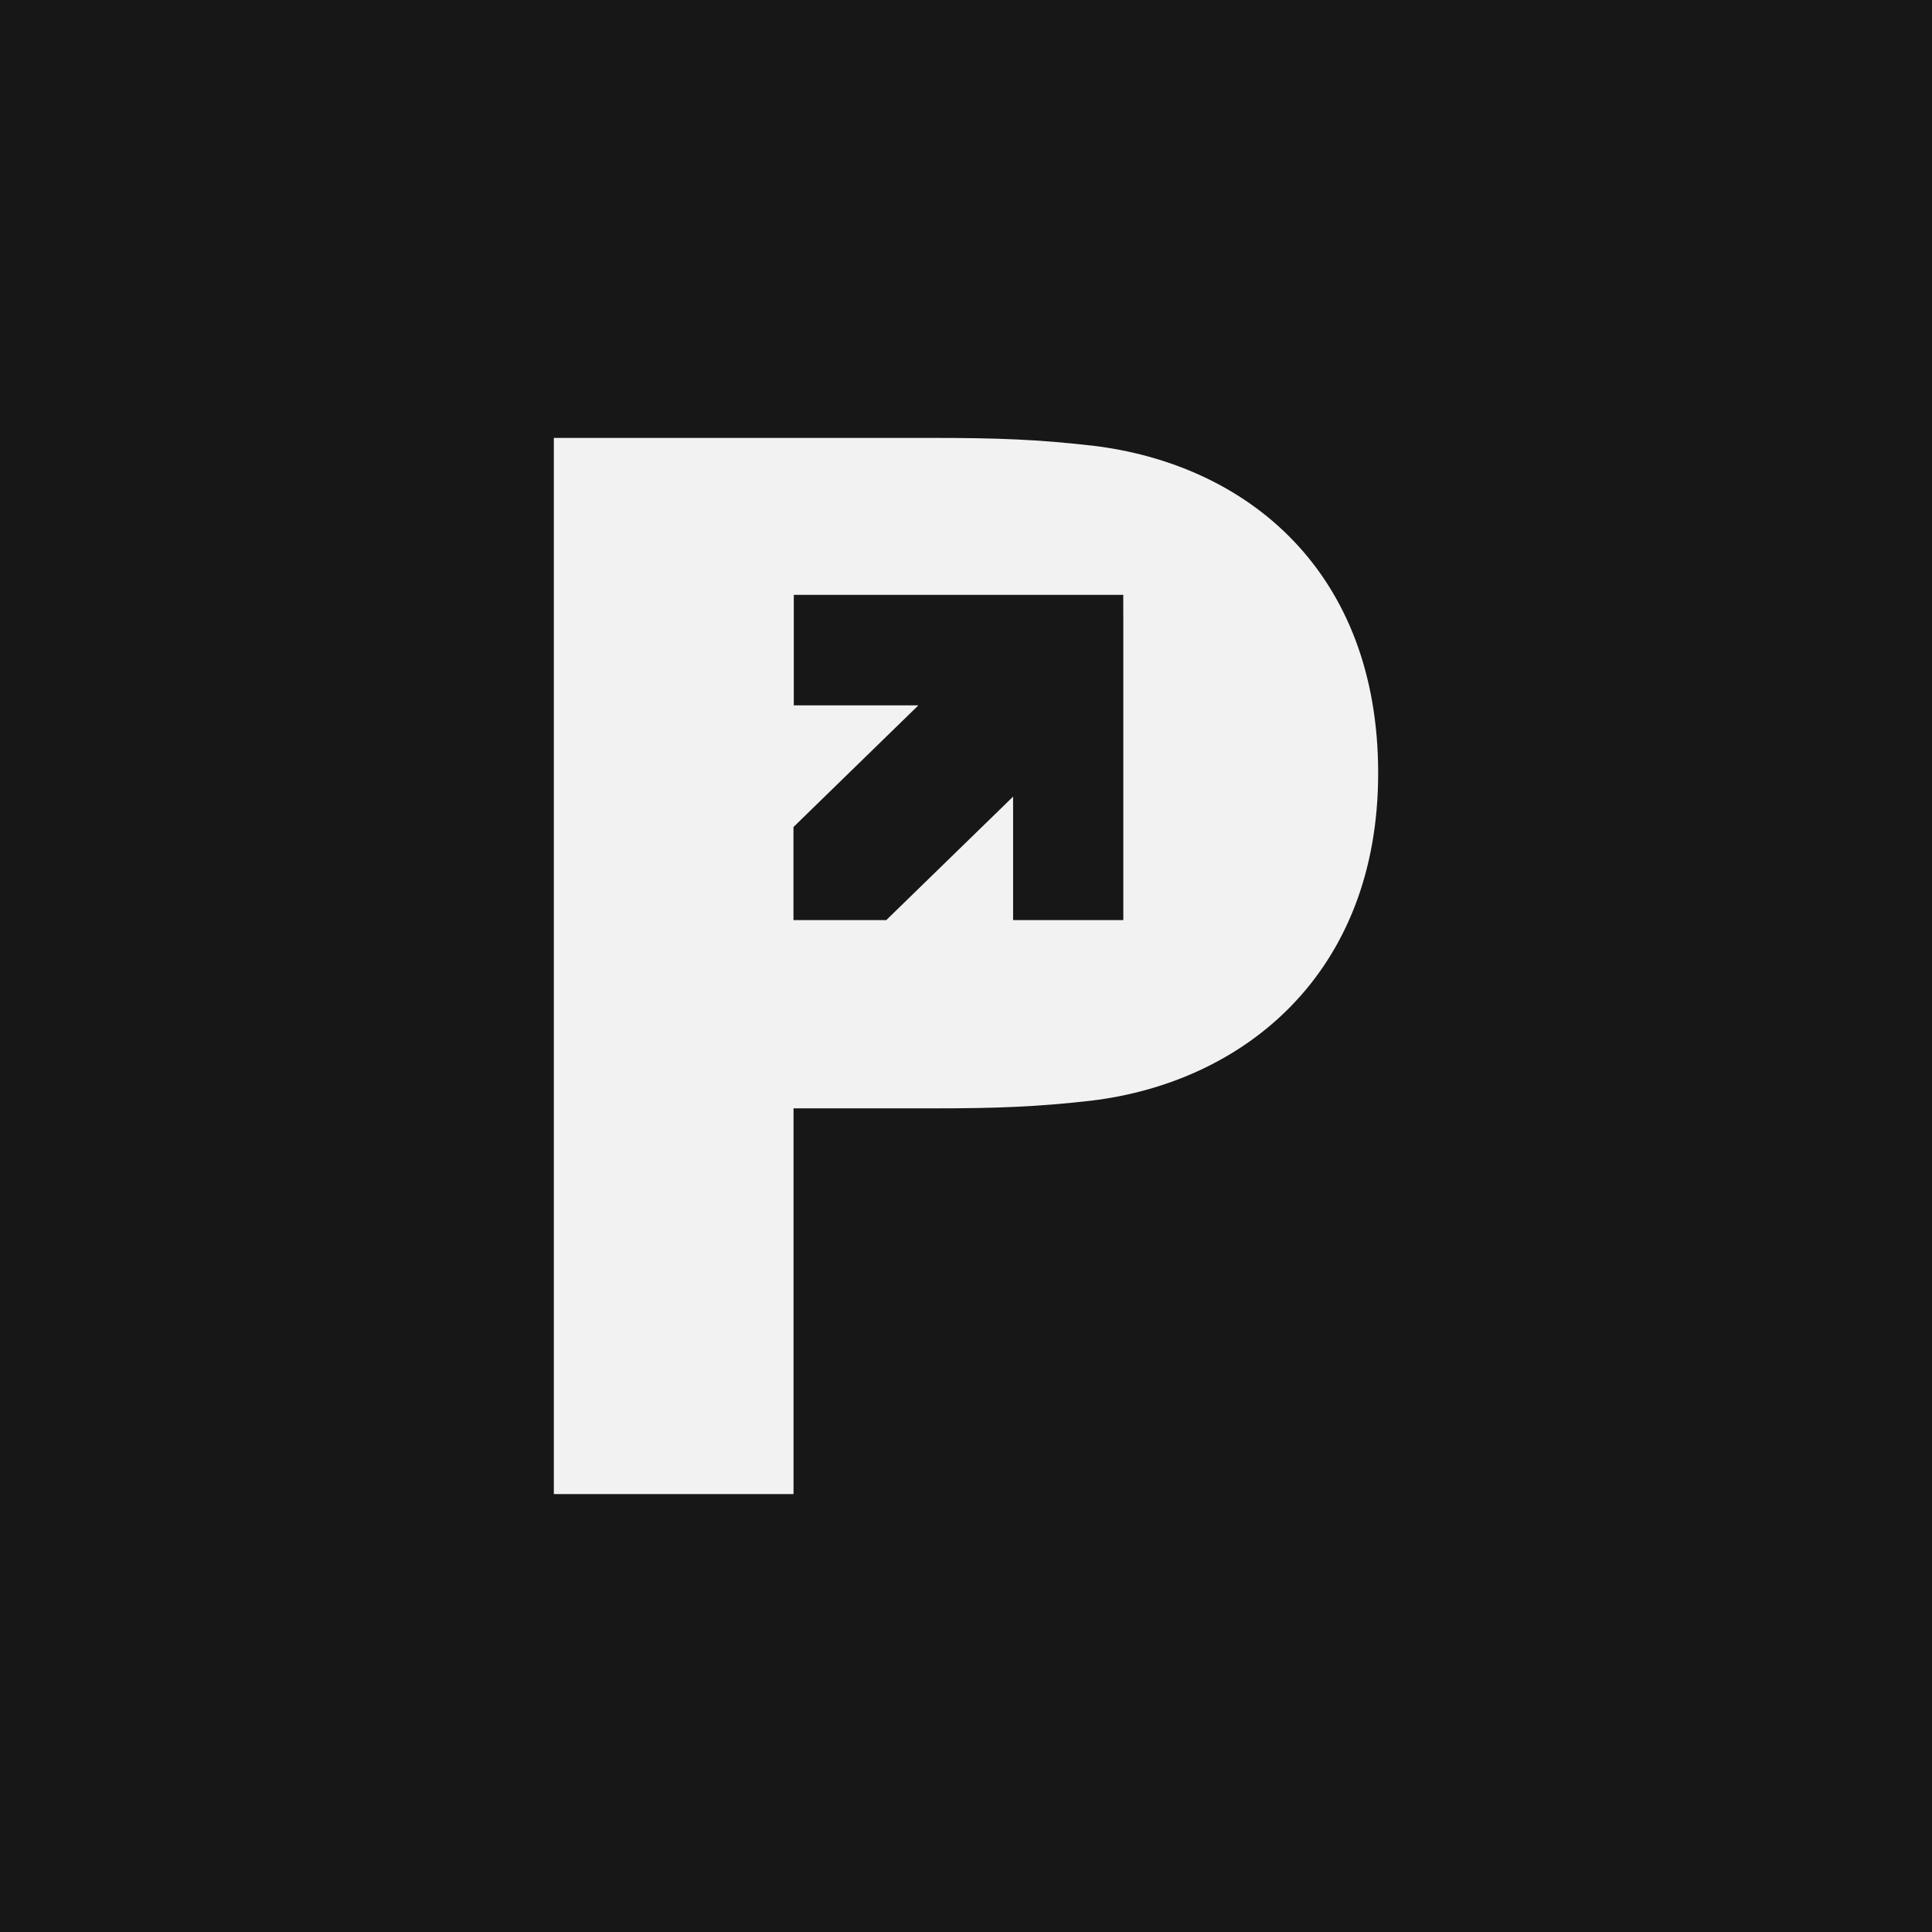
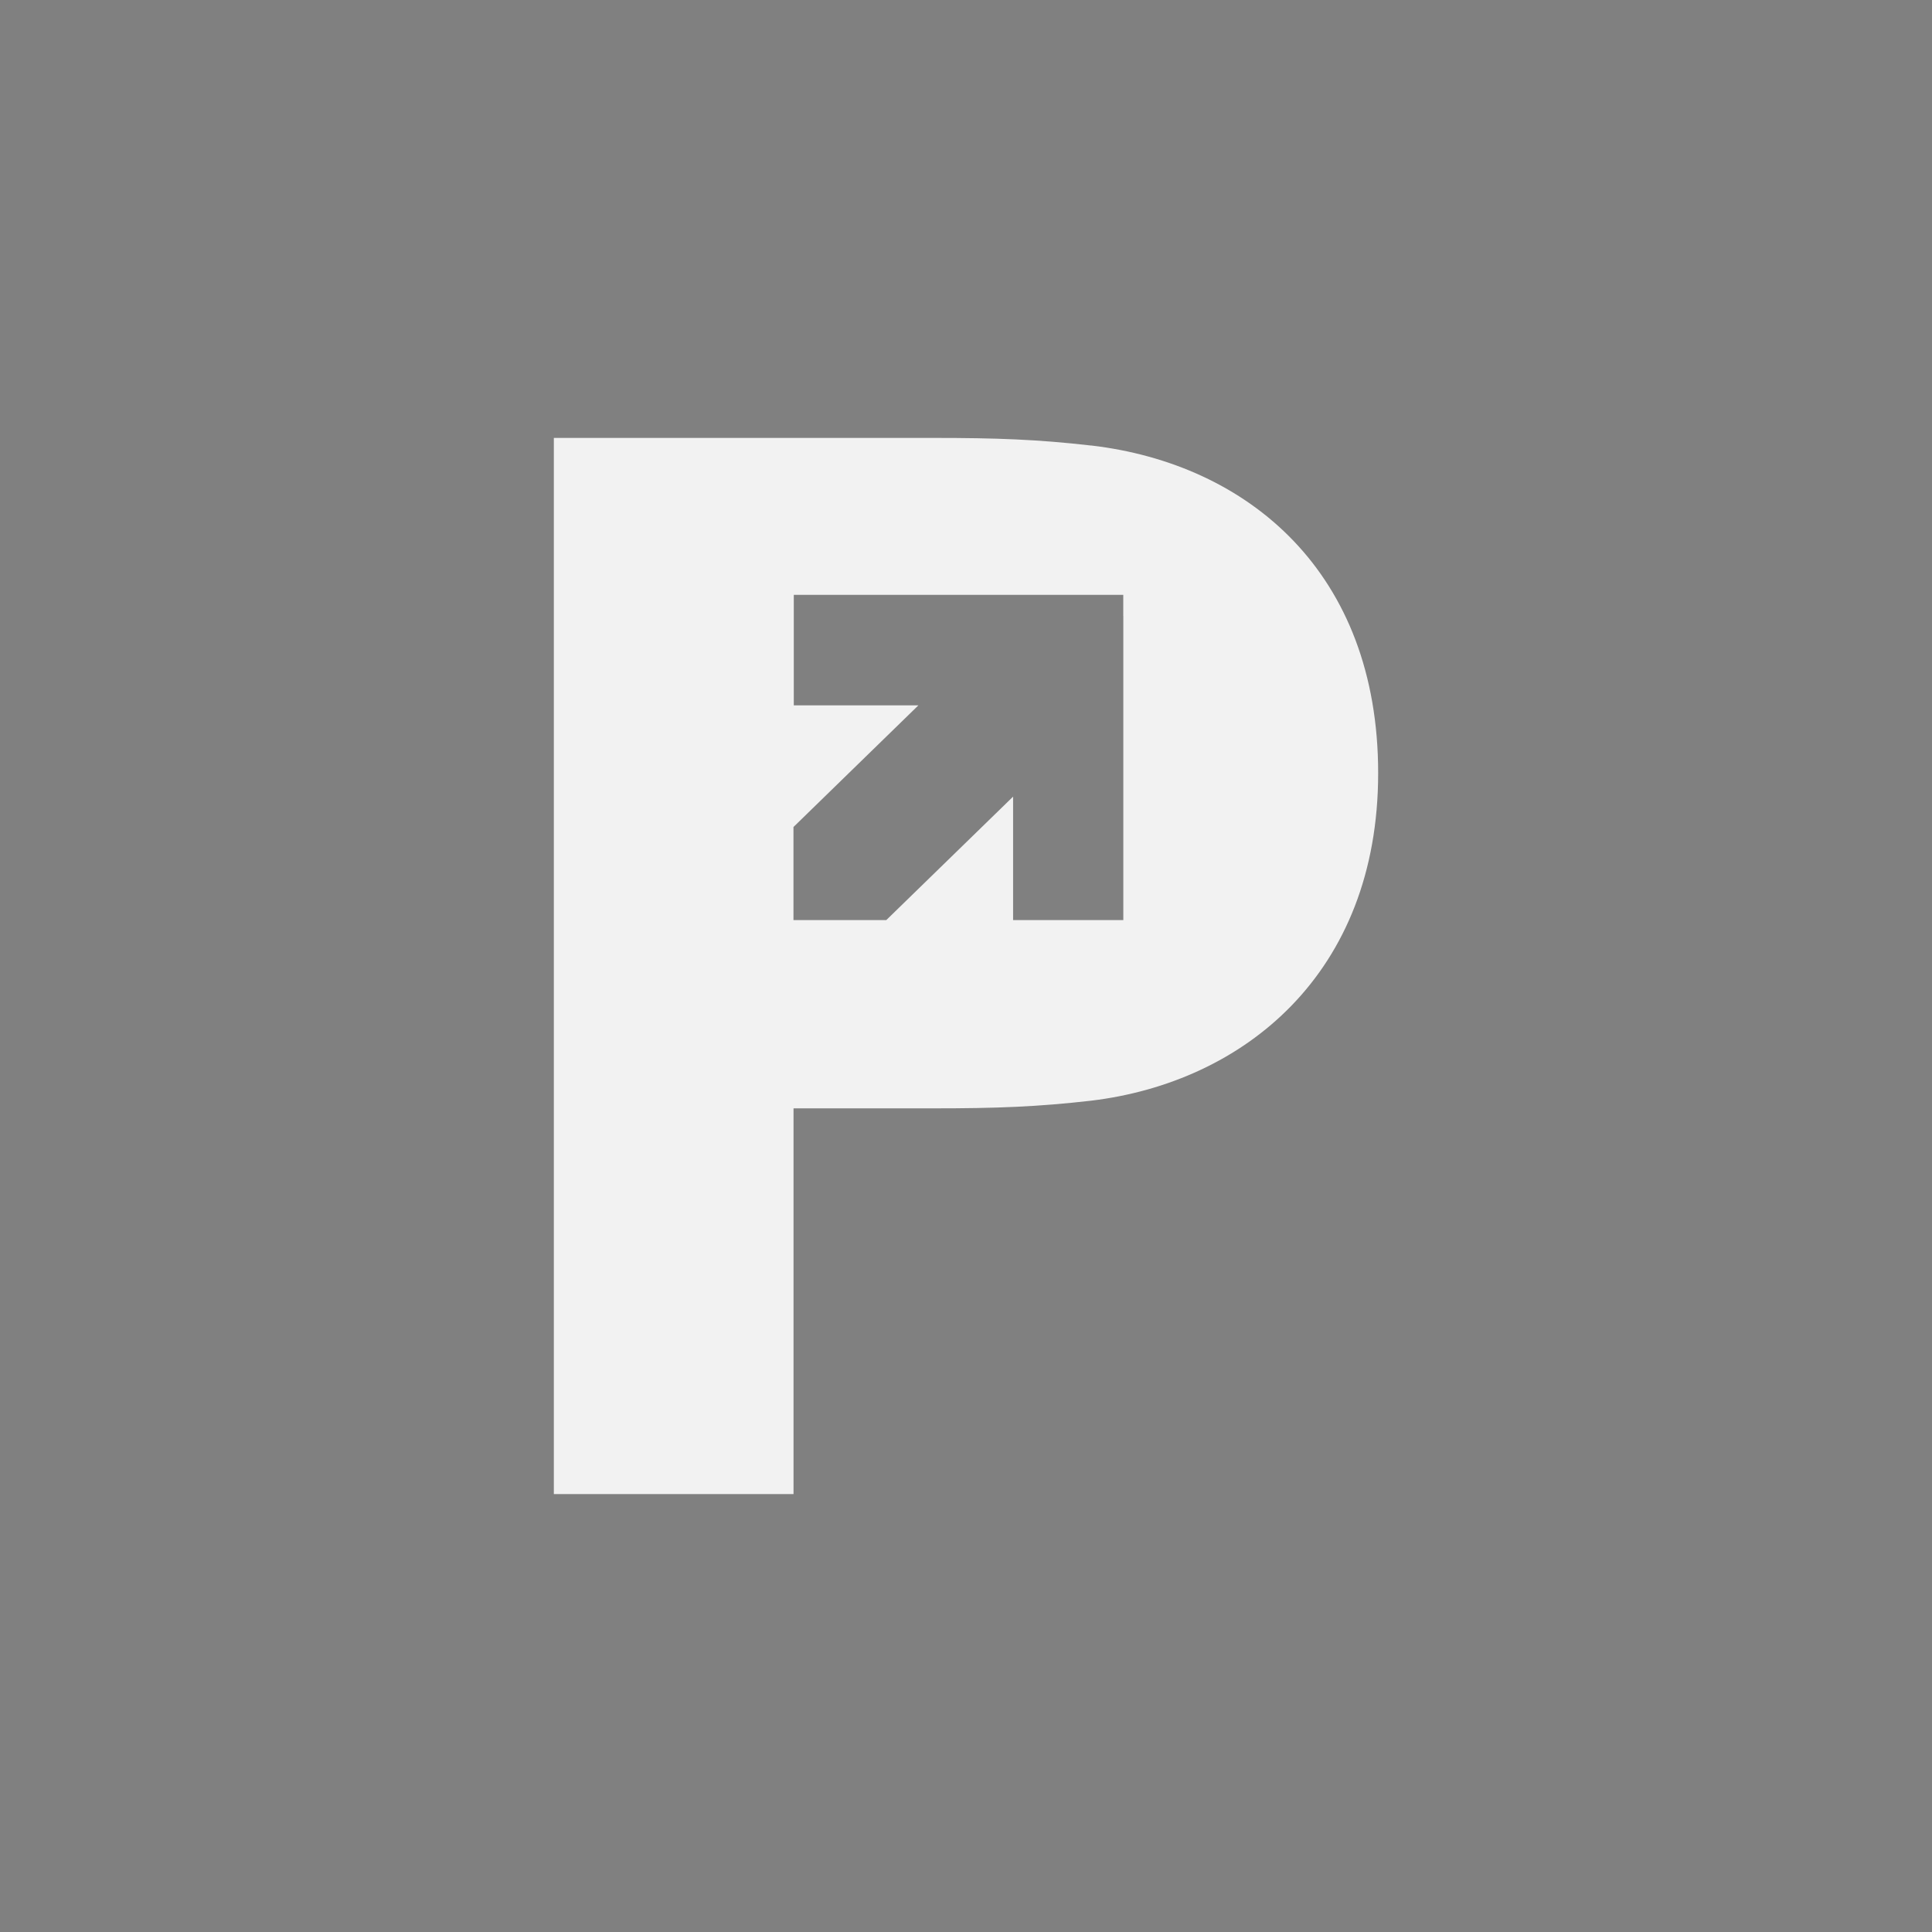
<svg xmlns="http://www.w3.org/2000/svg" width="150" height="150" viewBox="0 0 150 150" fill="none">
  <rect x="0" y="0" width="150" height="150" fill="#808080" stroke="none" />
  <g clip-path="url(#clip0_127_2)">
-     <path d="M150 0H0V150H150V0Z" fill="#171717" />
    <path d="M84.72 34.592C80.573 34.116 77.373 34 72.512 34H43V116H61.609V86.052H72.512C77.373 86.052 80.573 85.932 84.72 85.456C96.572 84.031 107 75.592 107 60.022C107 44.452 96.927 36.017 84.72 34.588V34.592ZM87.214 47.837V71.435H78.656V61.85L68.811 71.435H61.605V64.209L71.301 54.766H61.63V46.185H87.21V47.833L87.214 47.837Z" fill="#F2F2F2" />
  </g>
  <defs>
    <clipPath id="clip0_127_2">
      <rect width="150" height="150" fill="white" />
    </clipPath>
  </defs>
</svg>